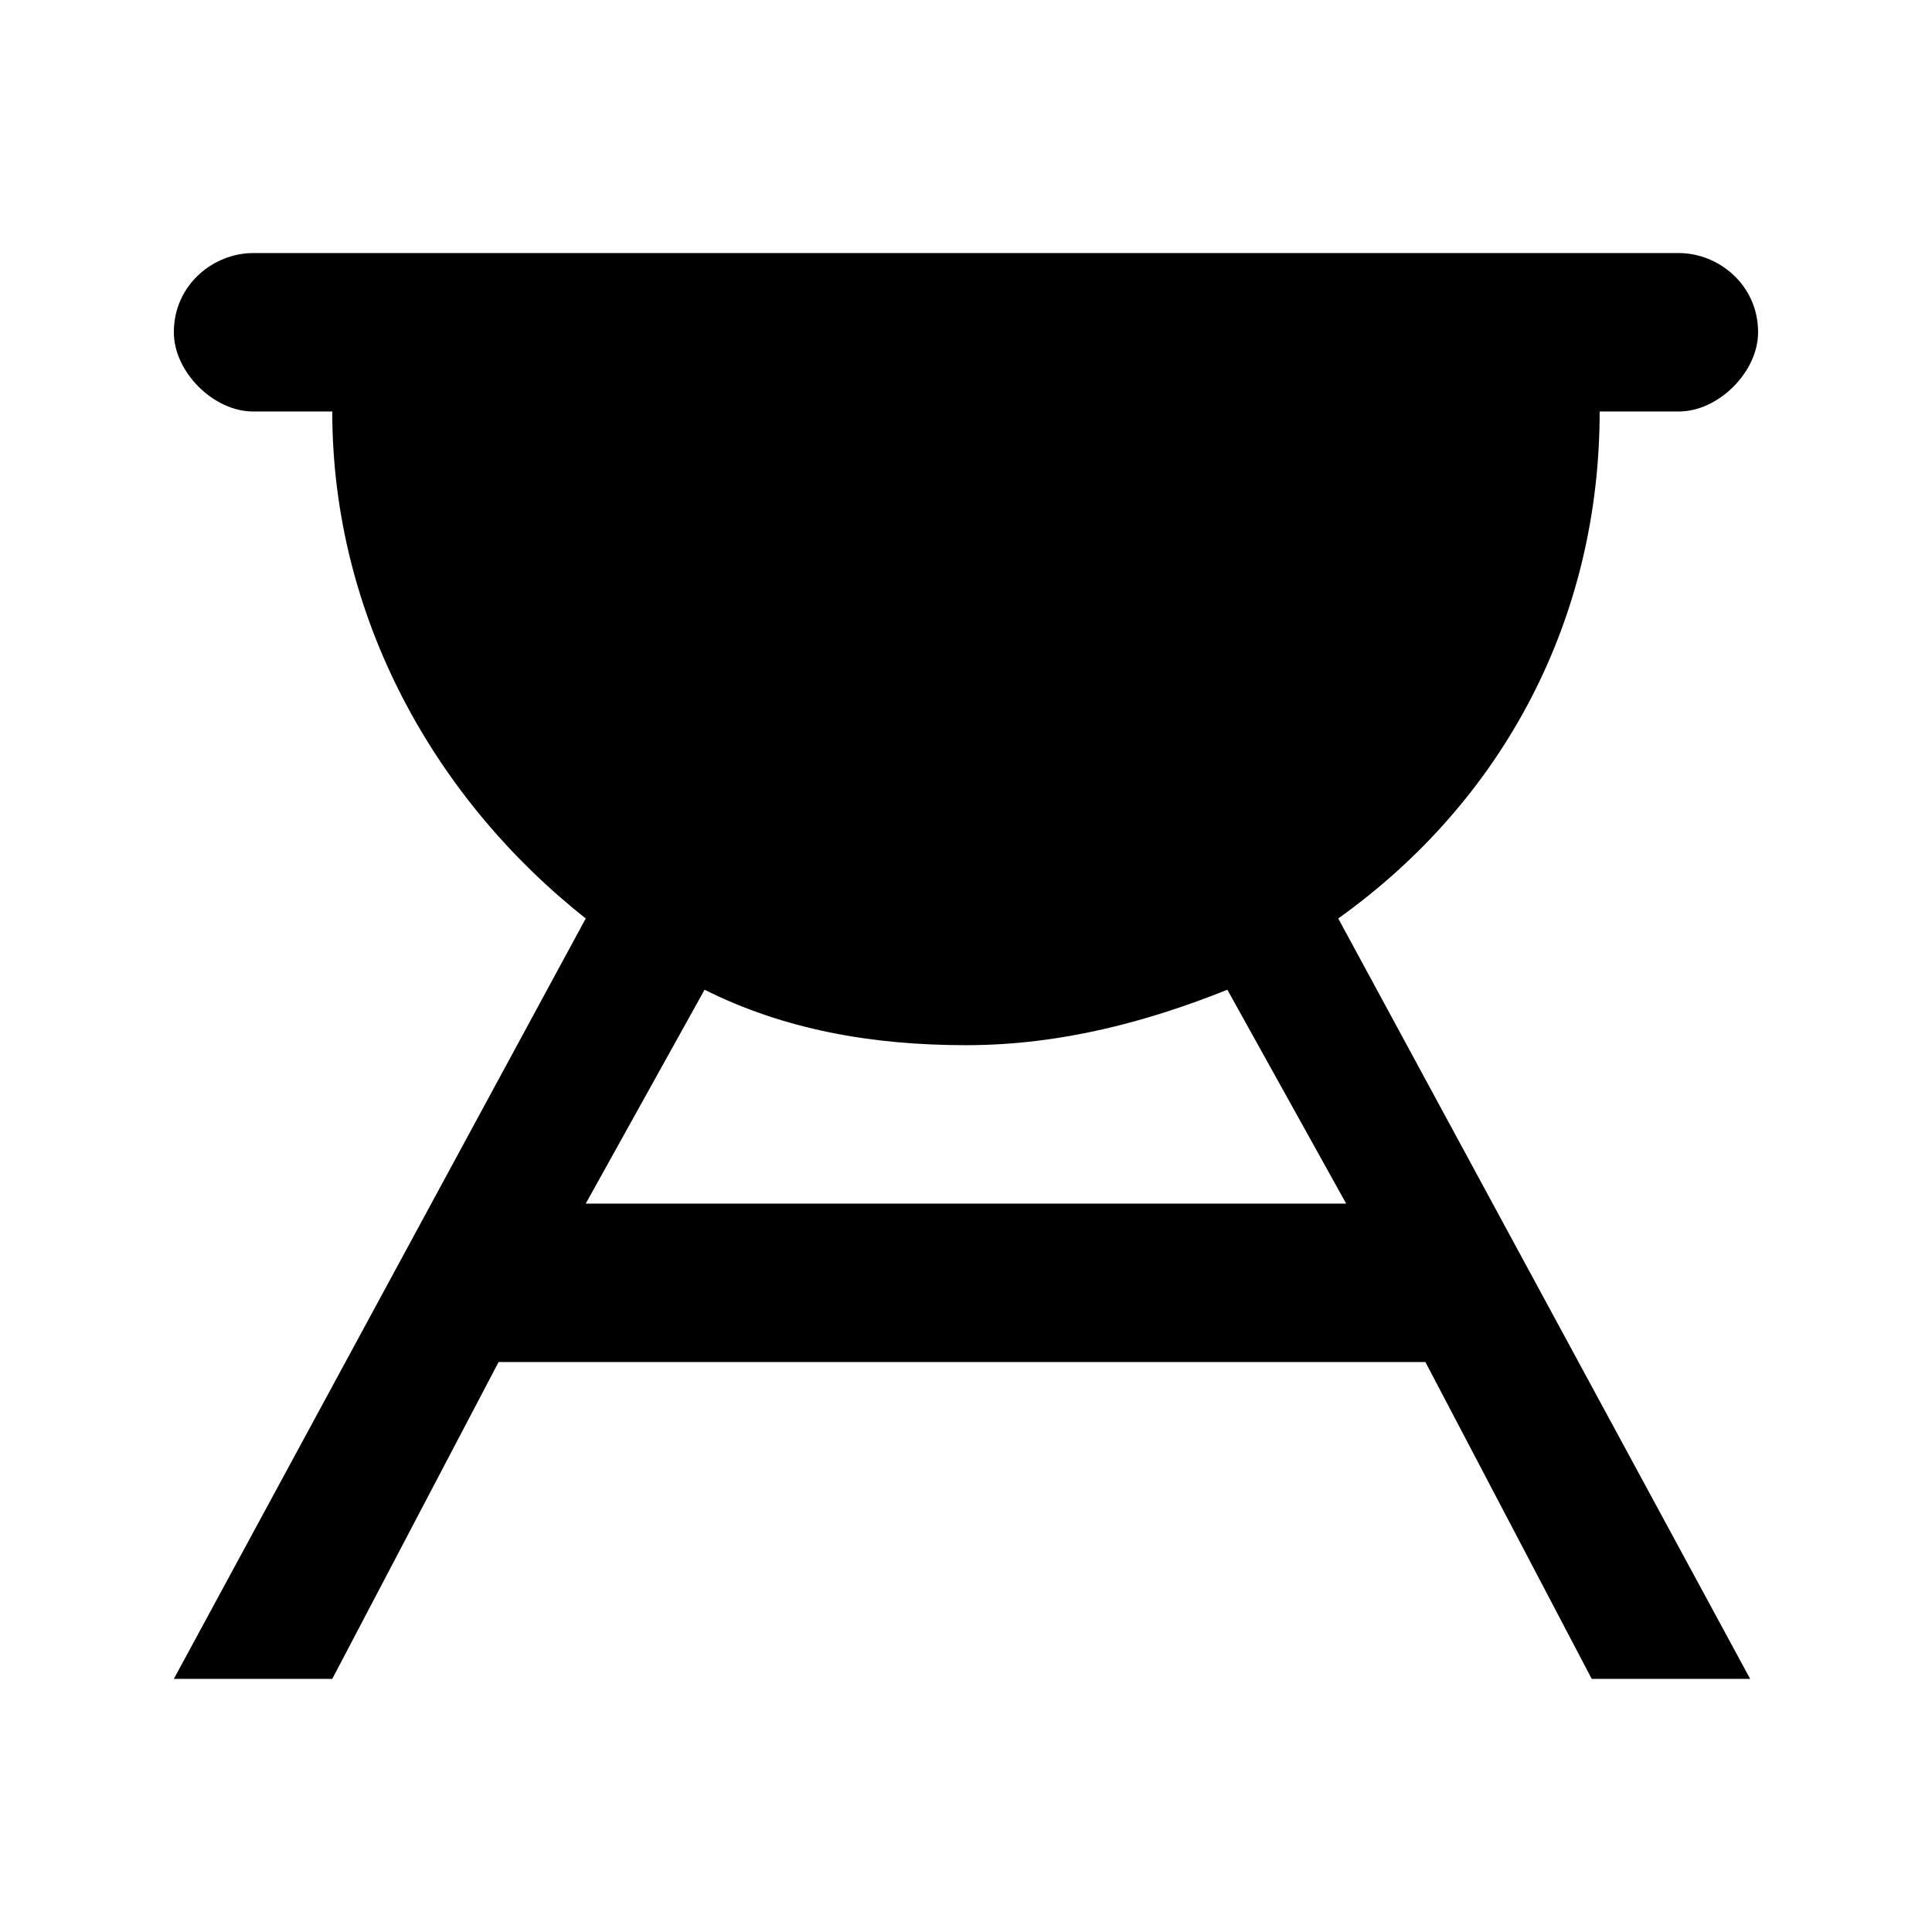
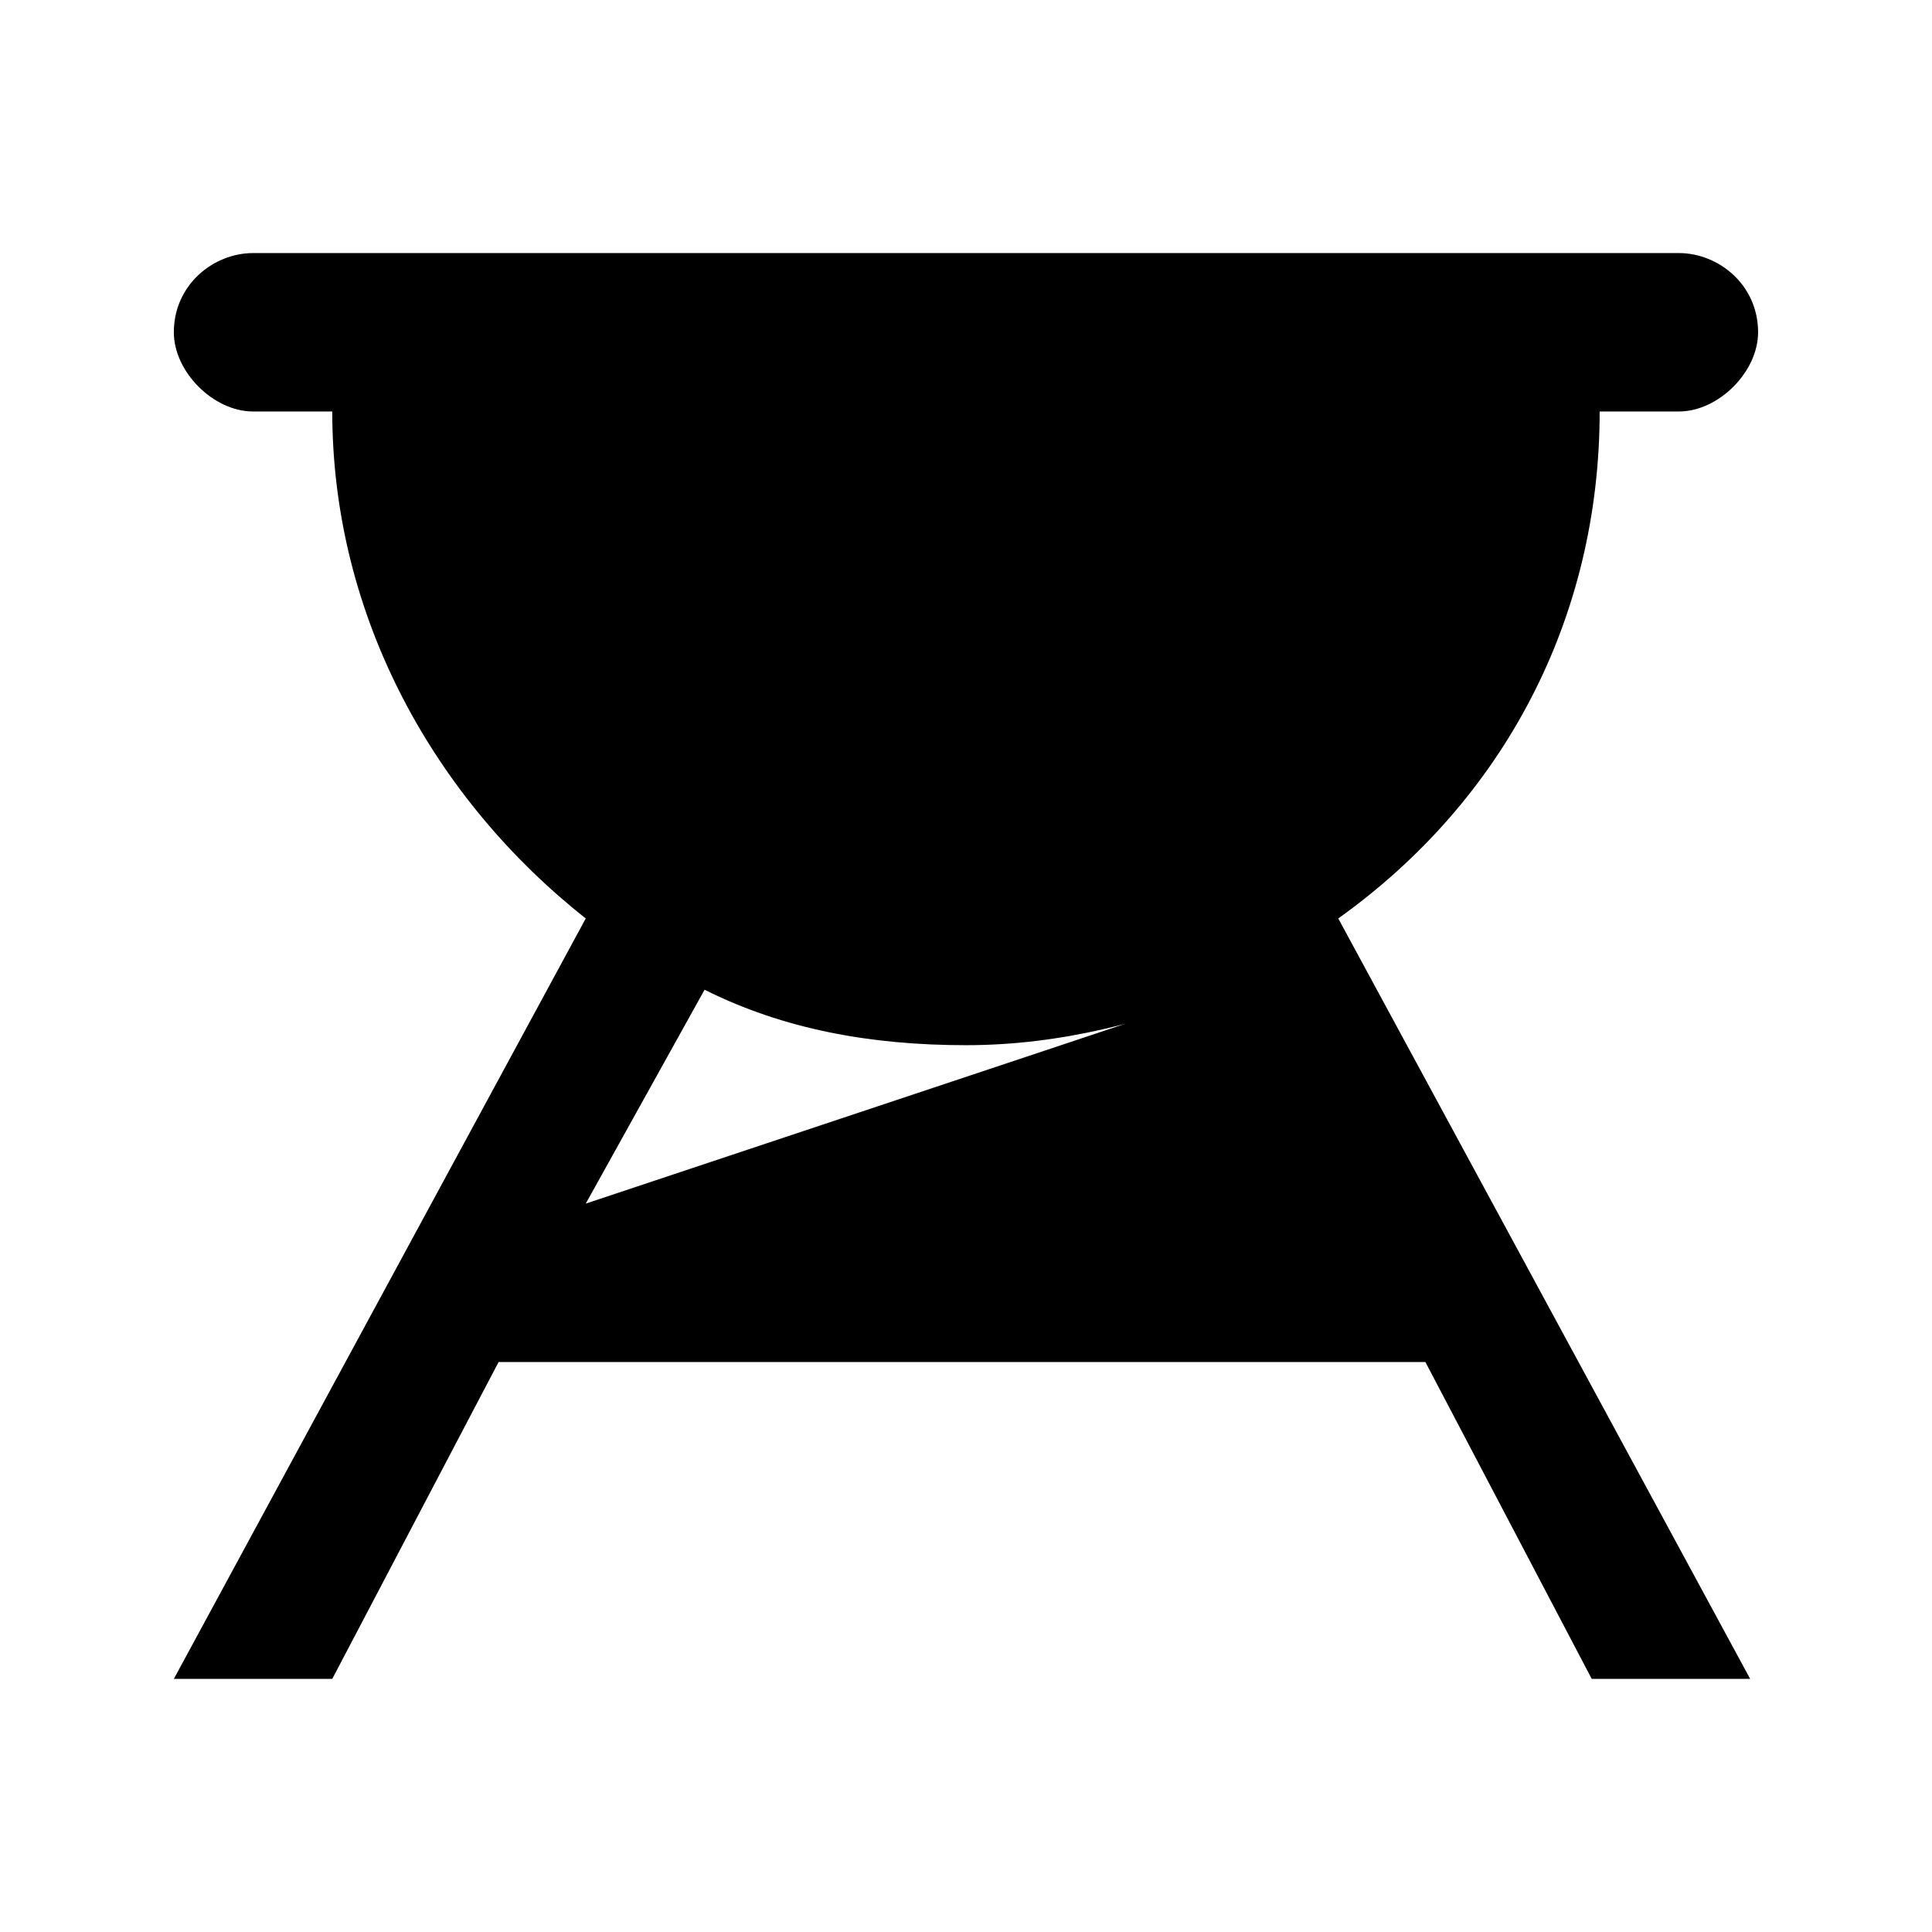
<svg xmlns="http://www.w3.org/2000/svg" fill="#000000" width="800px" height="800px" version="1.1" viewBox="144 144 512 512">
-   <path d="m567.93 253.05h20.992c10.496 0 20.992-10.496 20.992-20.992 0-12.594-10.496-20.992-20.992-20.992h-377.86c-10.496 0-20.992 8.395-20.992 20.992 0 10.496 10.496 20.992 20.992 20.992h20.992c0 54.578 27.289 102.86 67.176 134.35l-109.16 201.52h41.984l44.082-83.969h245.61l44.082 83.969h41.984l-109.16-201.52c44.09-31.488 69.277-79.77 69.277-134.35zm-268.7 209.92 31.488-56.68c20.992 10.496 44.082 14.695 69.273 14.695s48.281-6.297 69.273-14.695l31.488 56.68z" />
+   <path d="m567.93 253.05h20.992c10.496 0 20.992-10.496 20.992-20.992 0-12.594-10.496-20.992-20.992-20.992h-377.86c-10.496 0-20.992 8.395-20.992 20.992 0 10.496 10.496 20.992 20.992 20.992h20.992c0 54.578 27.289 102.86 67.176 134.35l-109.16 201.52h41.984l44.082-83.969h245.61l44.082 83.969h41.984l-109.16-201.52c44.09-31.488 69.277-79.77 69.277-134.35zm-268.7 209.92 31.488-56.68c20.992 10.496 44.082 14.695 69.273 14.695s48.281-6.297 69.273-14.695z" />
</svg>